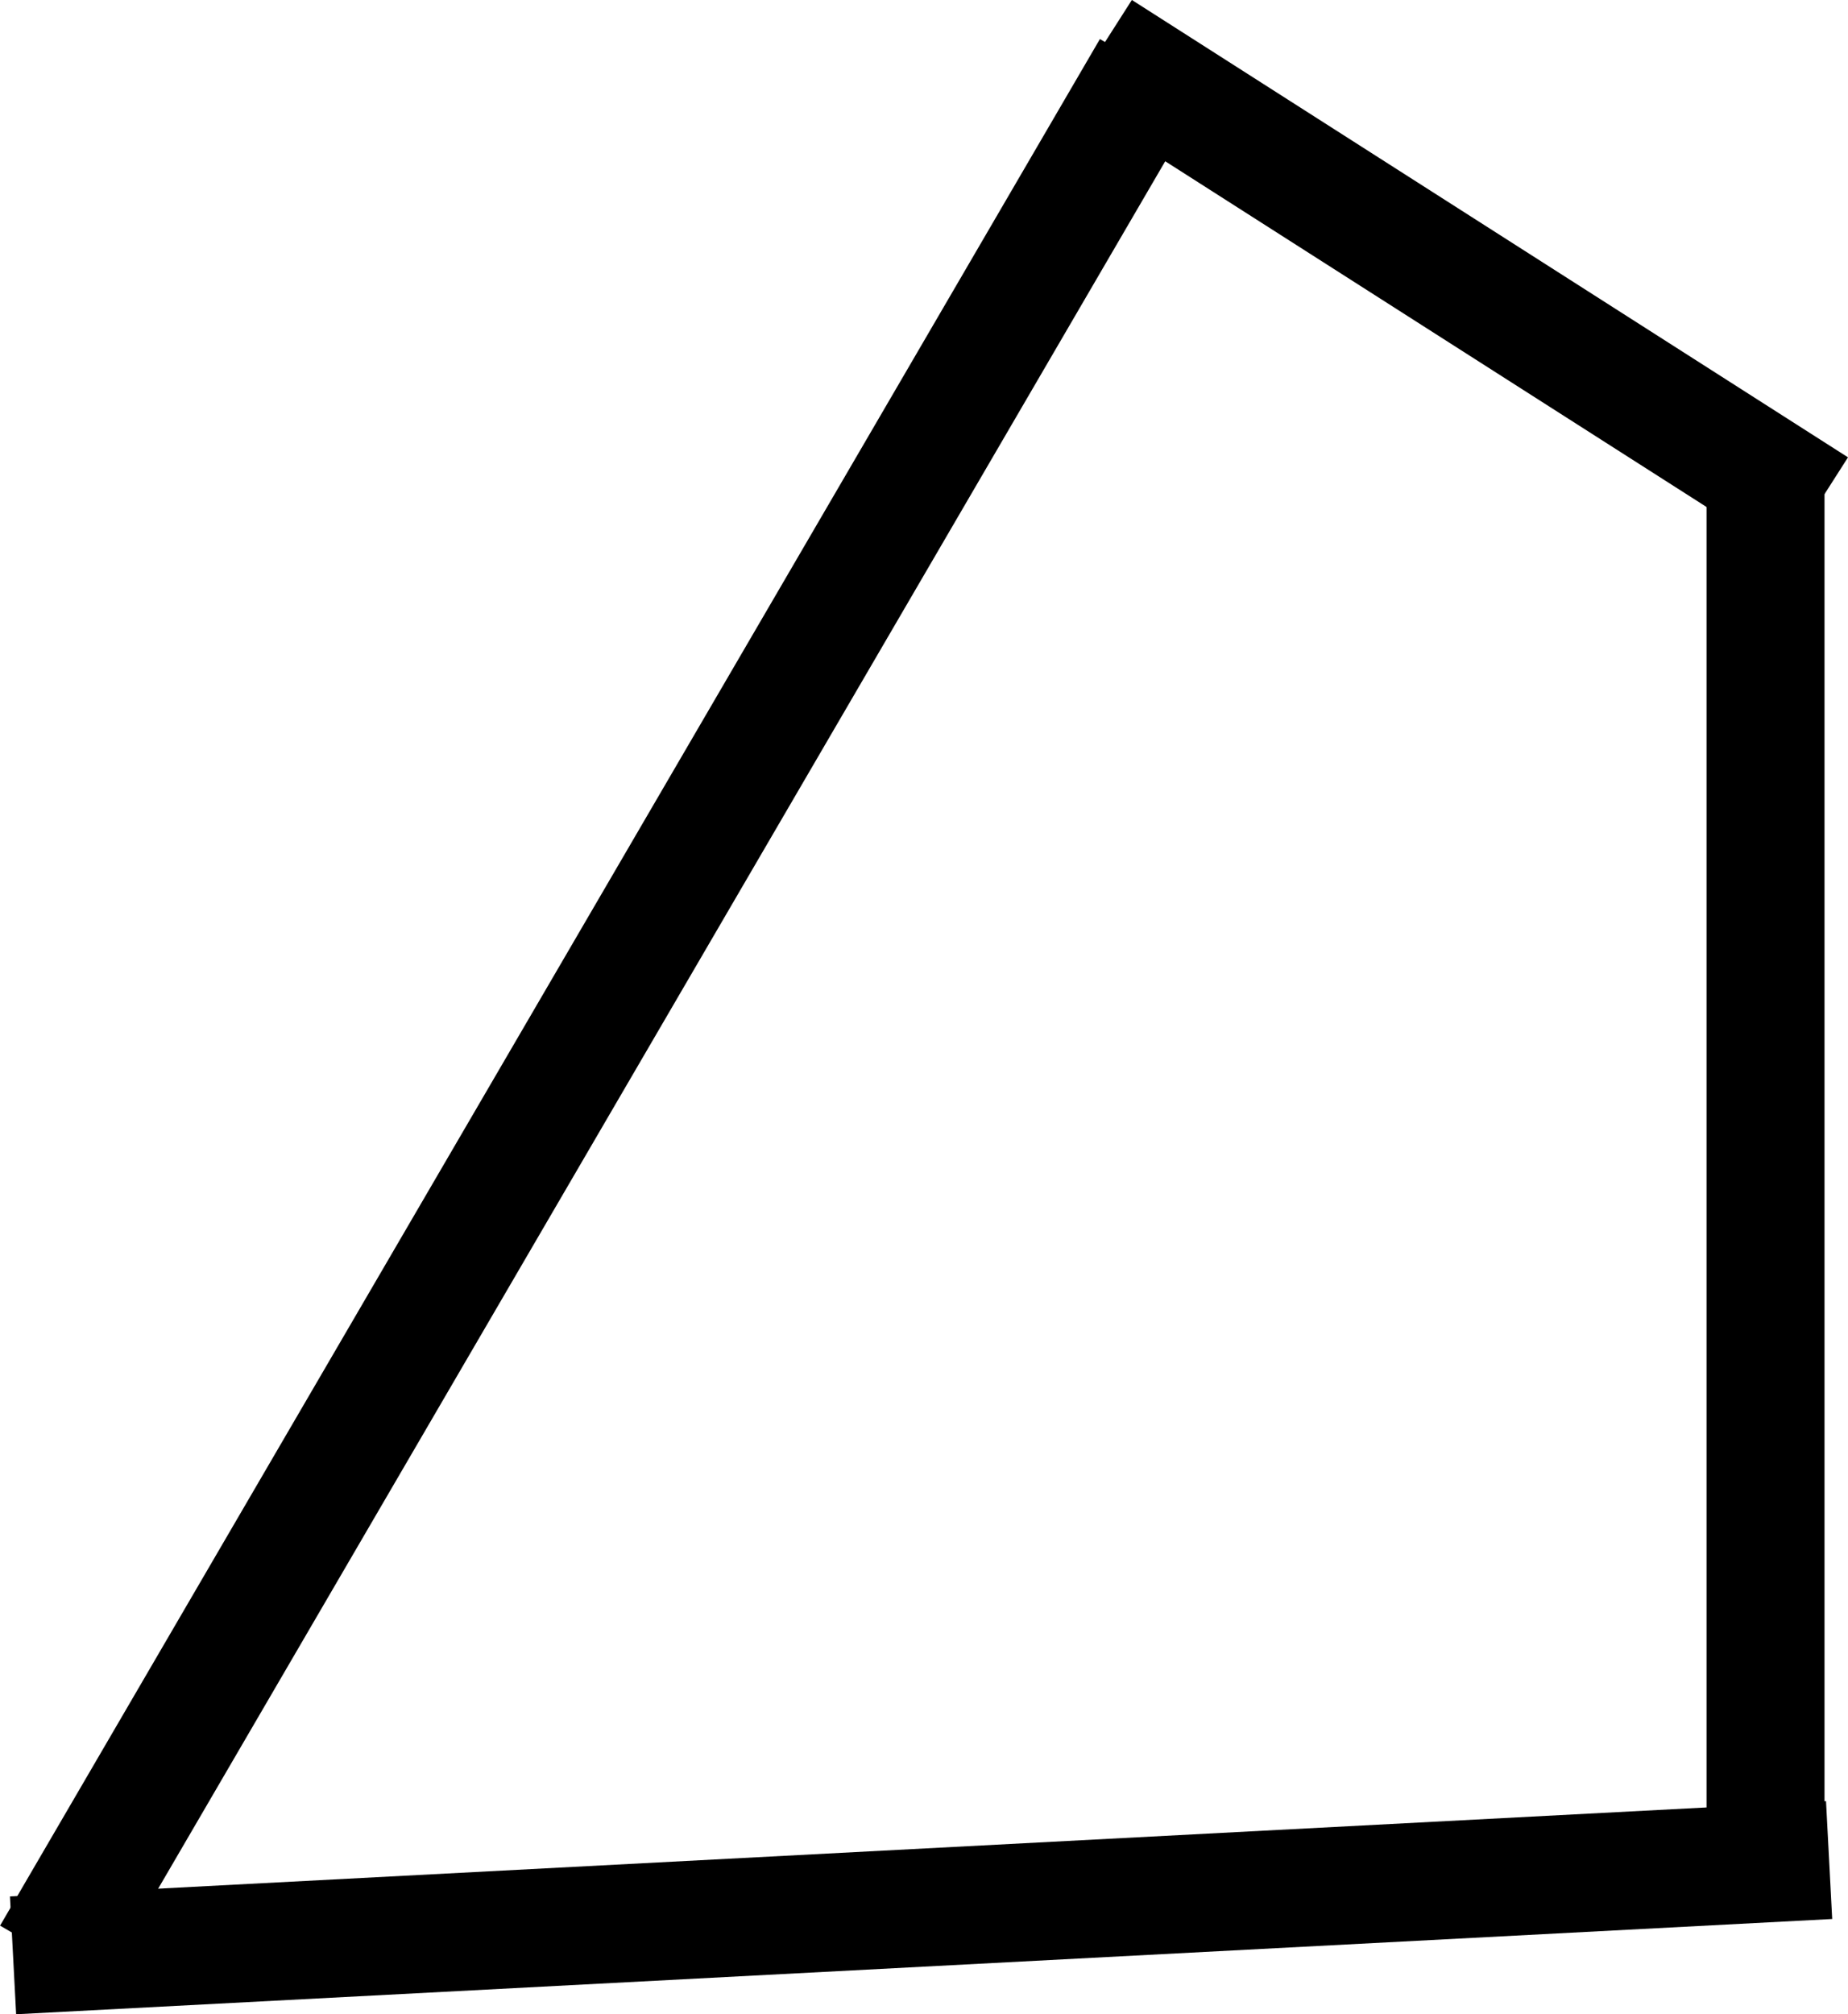
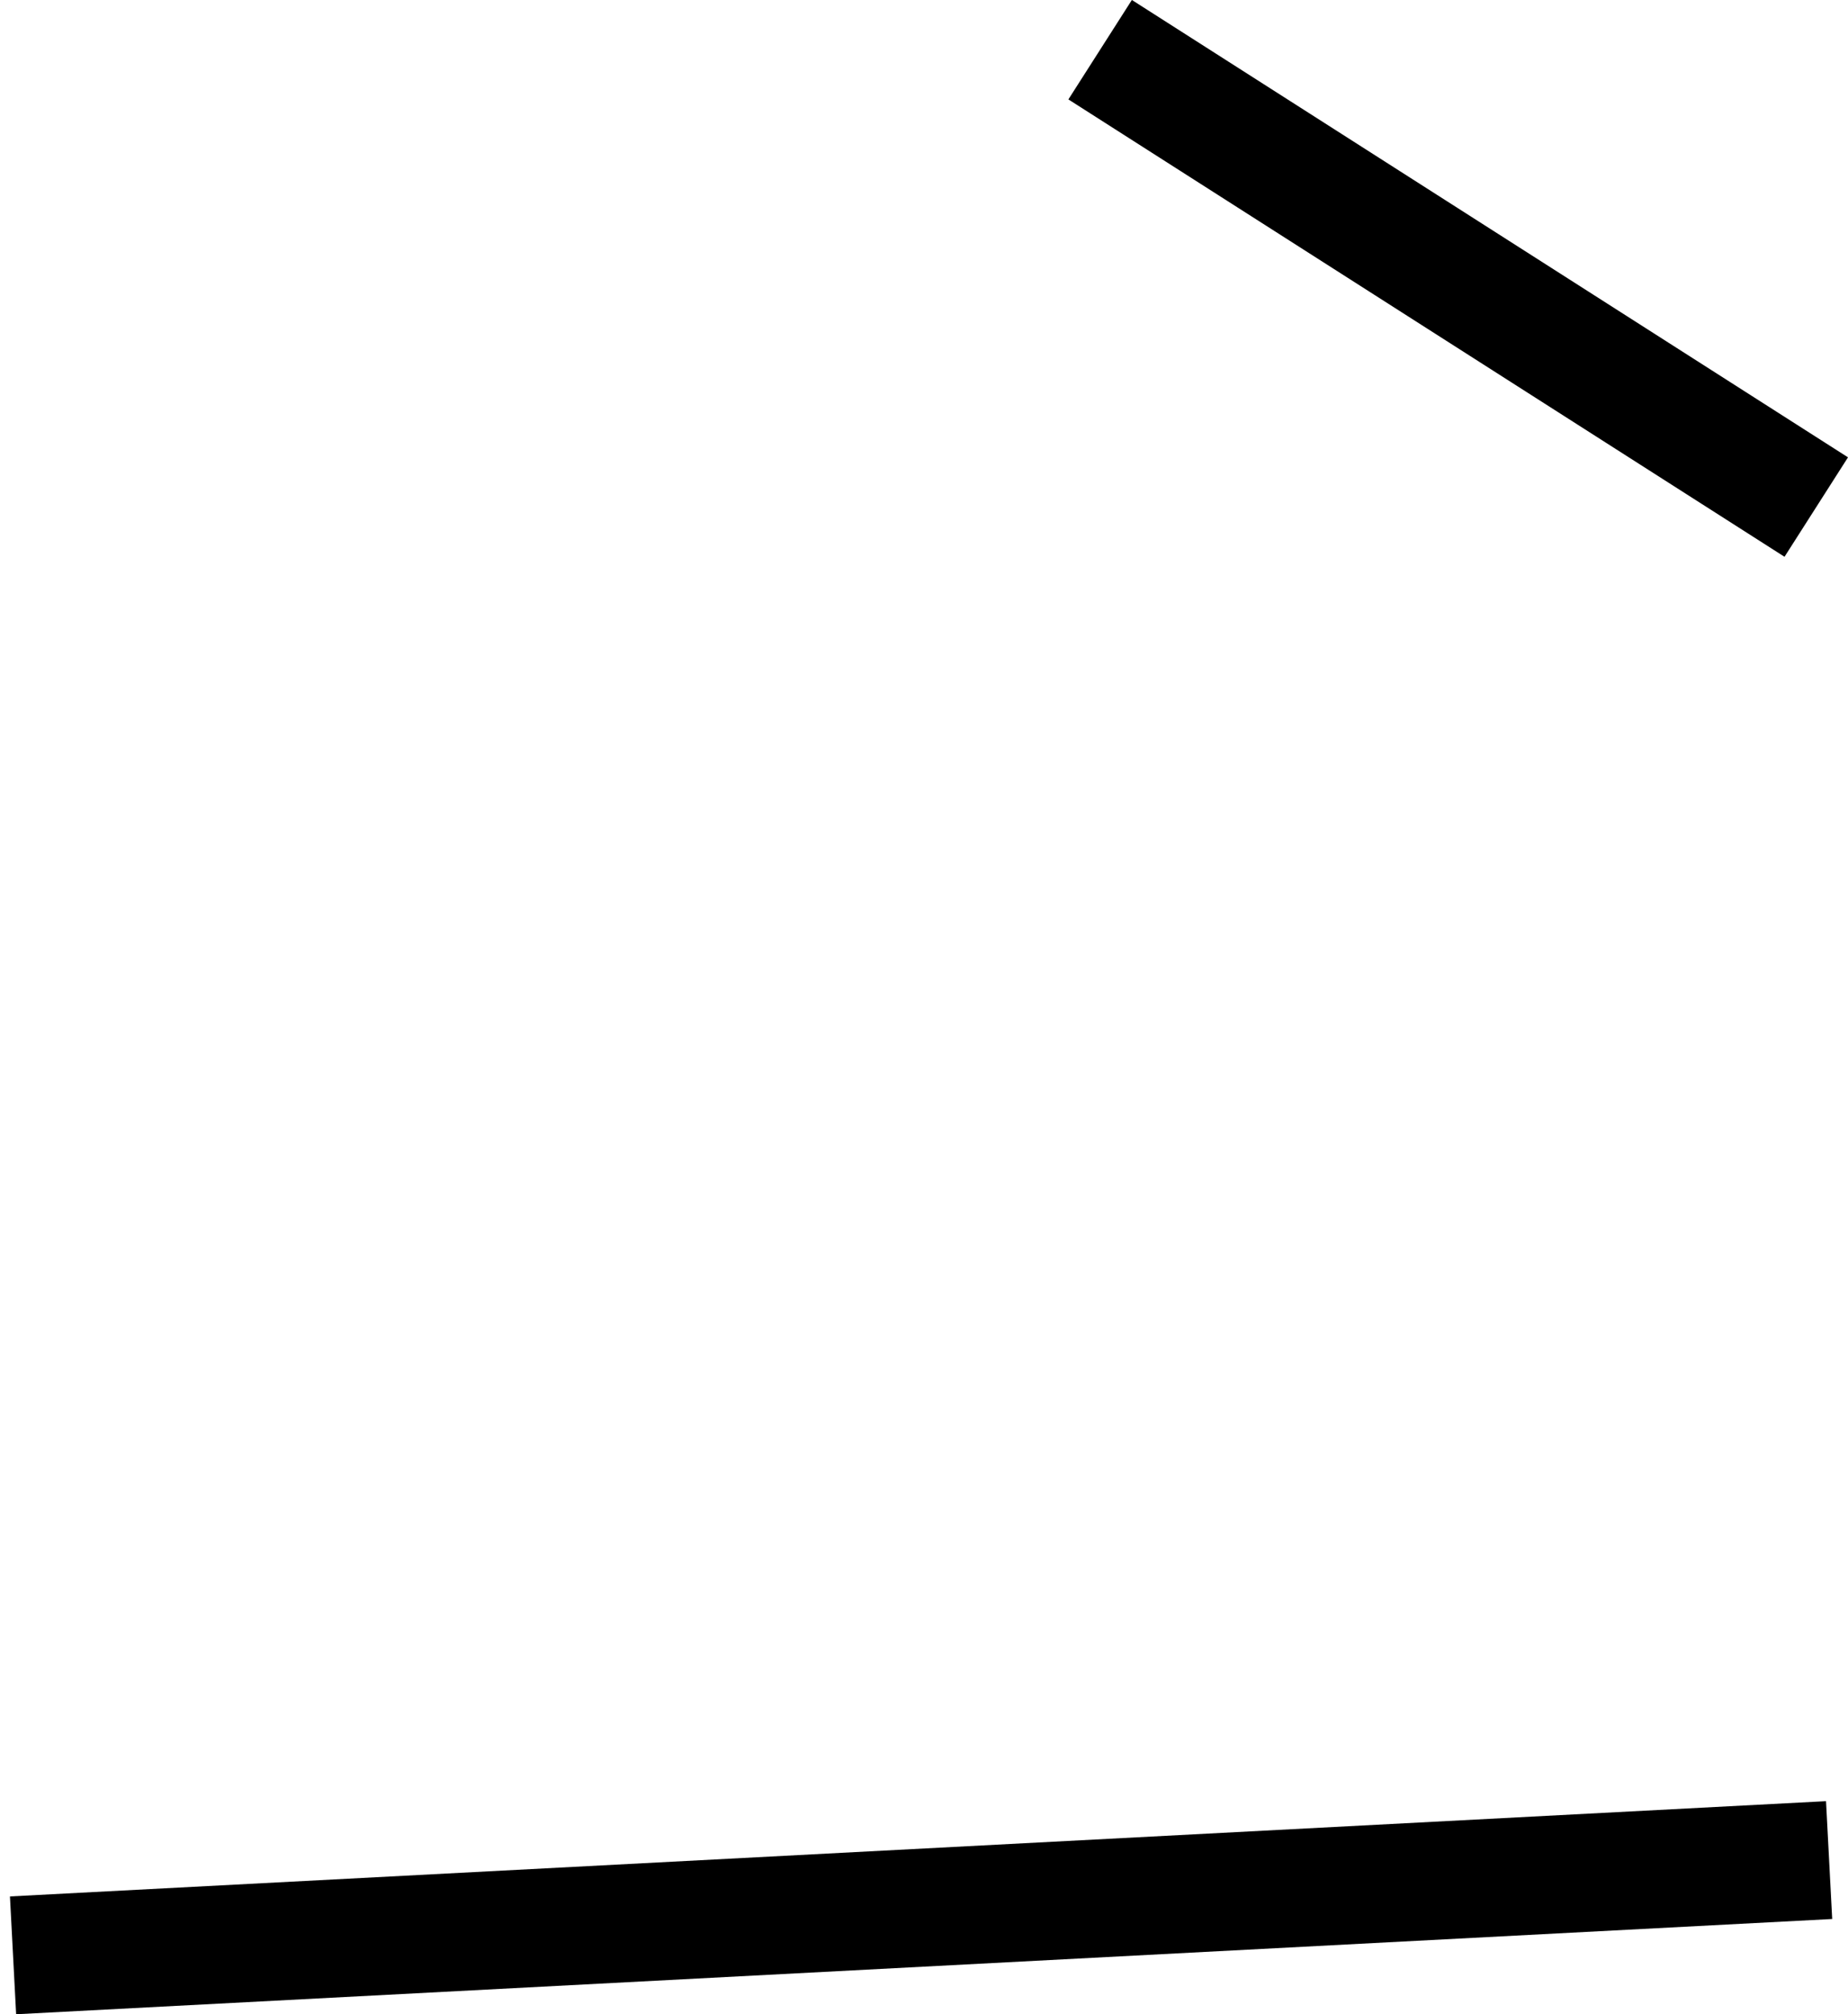
<svg xmlns="http://www.w3.org/2000/svg" xmlns:ns1="http://www.inkscape.org/namespaces/inkscape" xmlns:ns2="http://sodipodi.sourceforge.net/DTD/sodipodi-0.dtd" width="19.269mm" height="20.999mm" viewBox="0 0 19.269 20.999" version="1.1" id="svg8" ns1:version="0.92.1 r15371" ns2:docname="Irregular triangle.svg">
  <defs id="defs2" />
  <ns2:namedview id="base" pagecolor="#ffffff" bordercolor="#666666" borderopacity="1.0" ns1:pageopacity="0.0" ns1:pageshadow="2" ns1:zoom="1.0074671" ns1:cx="83.05858" ns1:cy="44.797897" ns1:document-units="mm" ns1:current-layer="layer1" showgrid="false" ns1:window-width="1366" ns1:window-height="705" ns1:window-x="-8" ns1:window-y="-8" ns1:window-maximized="1" />
  <g ns1:label="Layer 1" ns1:groupmode="layer" id="layer1" transform="translate(-5.777,-66.905)">
-     <line style="stroke:#000000;stroke-width:1.23;stroke-miterlimit:4;stroke-dasharray:none" id="Ele0" class="draggable" x1="6.309" y1="87.289" x2="17.777" y2="67.622" fill="transparent" />
    <line style="stroke:#000000;stroke-width:1.23;stroke-miterlimit:4;stroke-dasharray:none" id="Ele1" class="draggable" x1="17.248" y1="67.423" x2="24.715" y2="72.191" fill="transparent" />
-     <line style="stroke:#000000;stroke-width:1.23;stroke-miterlimit:4;stroke-dasharray:none" id="Ele2" class="draggable" x1="24.186" y1="71.992" x2="24.186" y2="86.097" fill="transparent" />
    <line style="stroke:#000000;stroke-width:1.23;stroke-miterlimit:4;stroke-dasharray:none" id="Ele3" class="draggable" x1="5.913" y1="87.289" x2="24.849" y2="86.296" fill="transparent" />
  </g>
</svg>